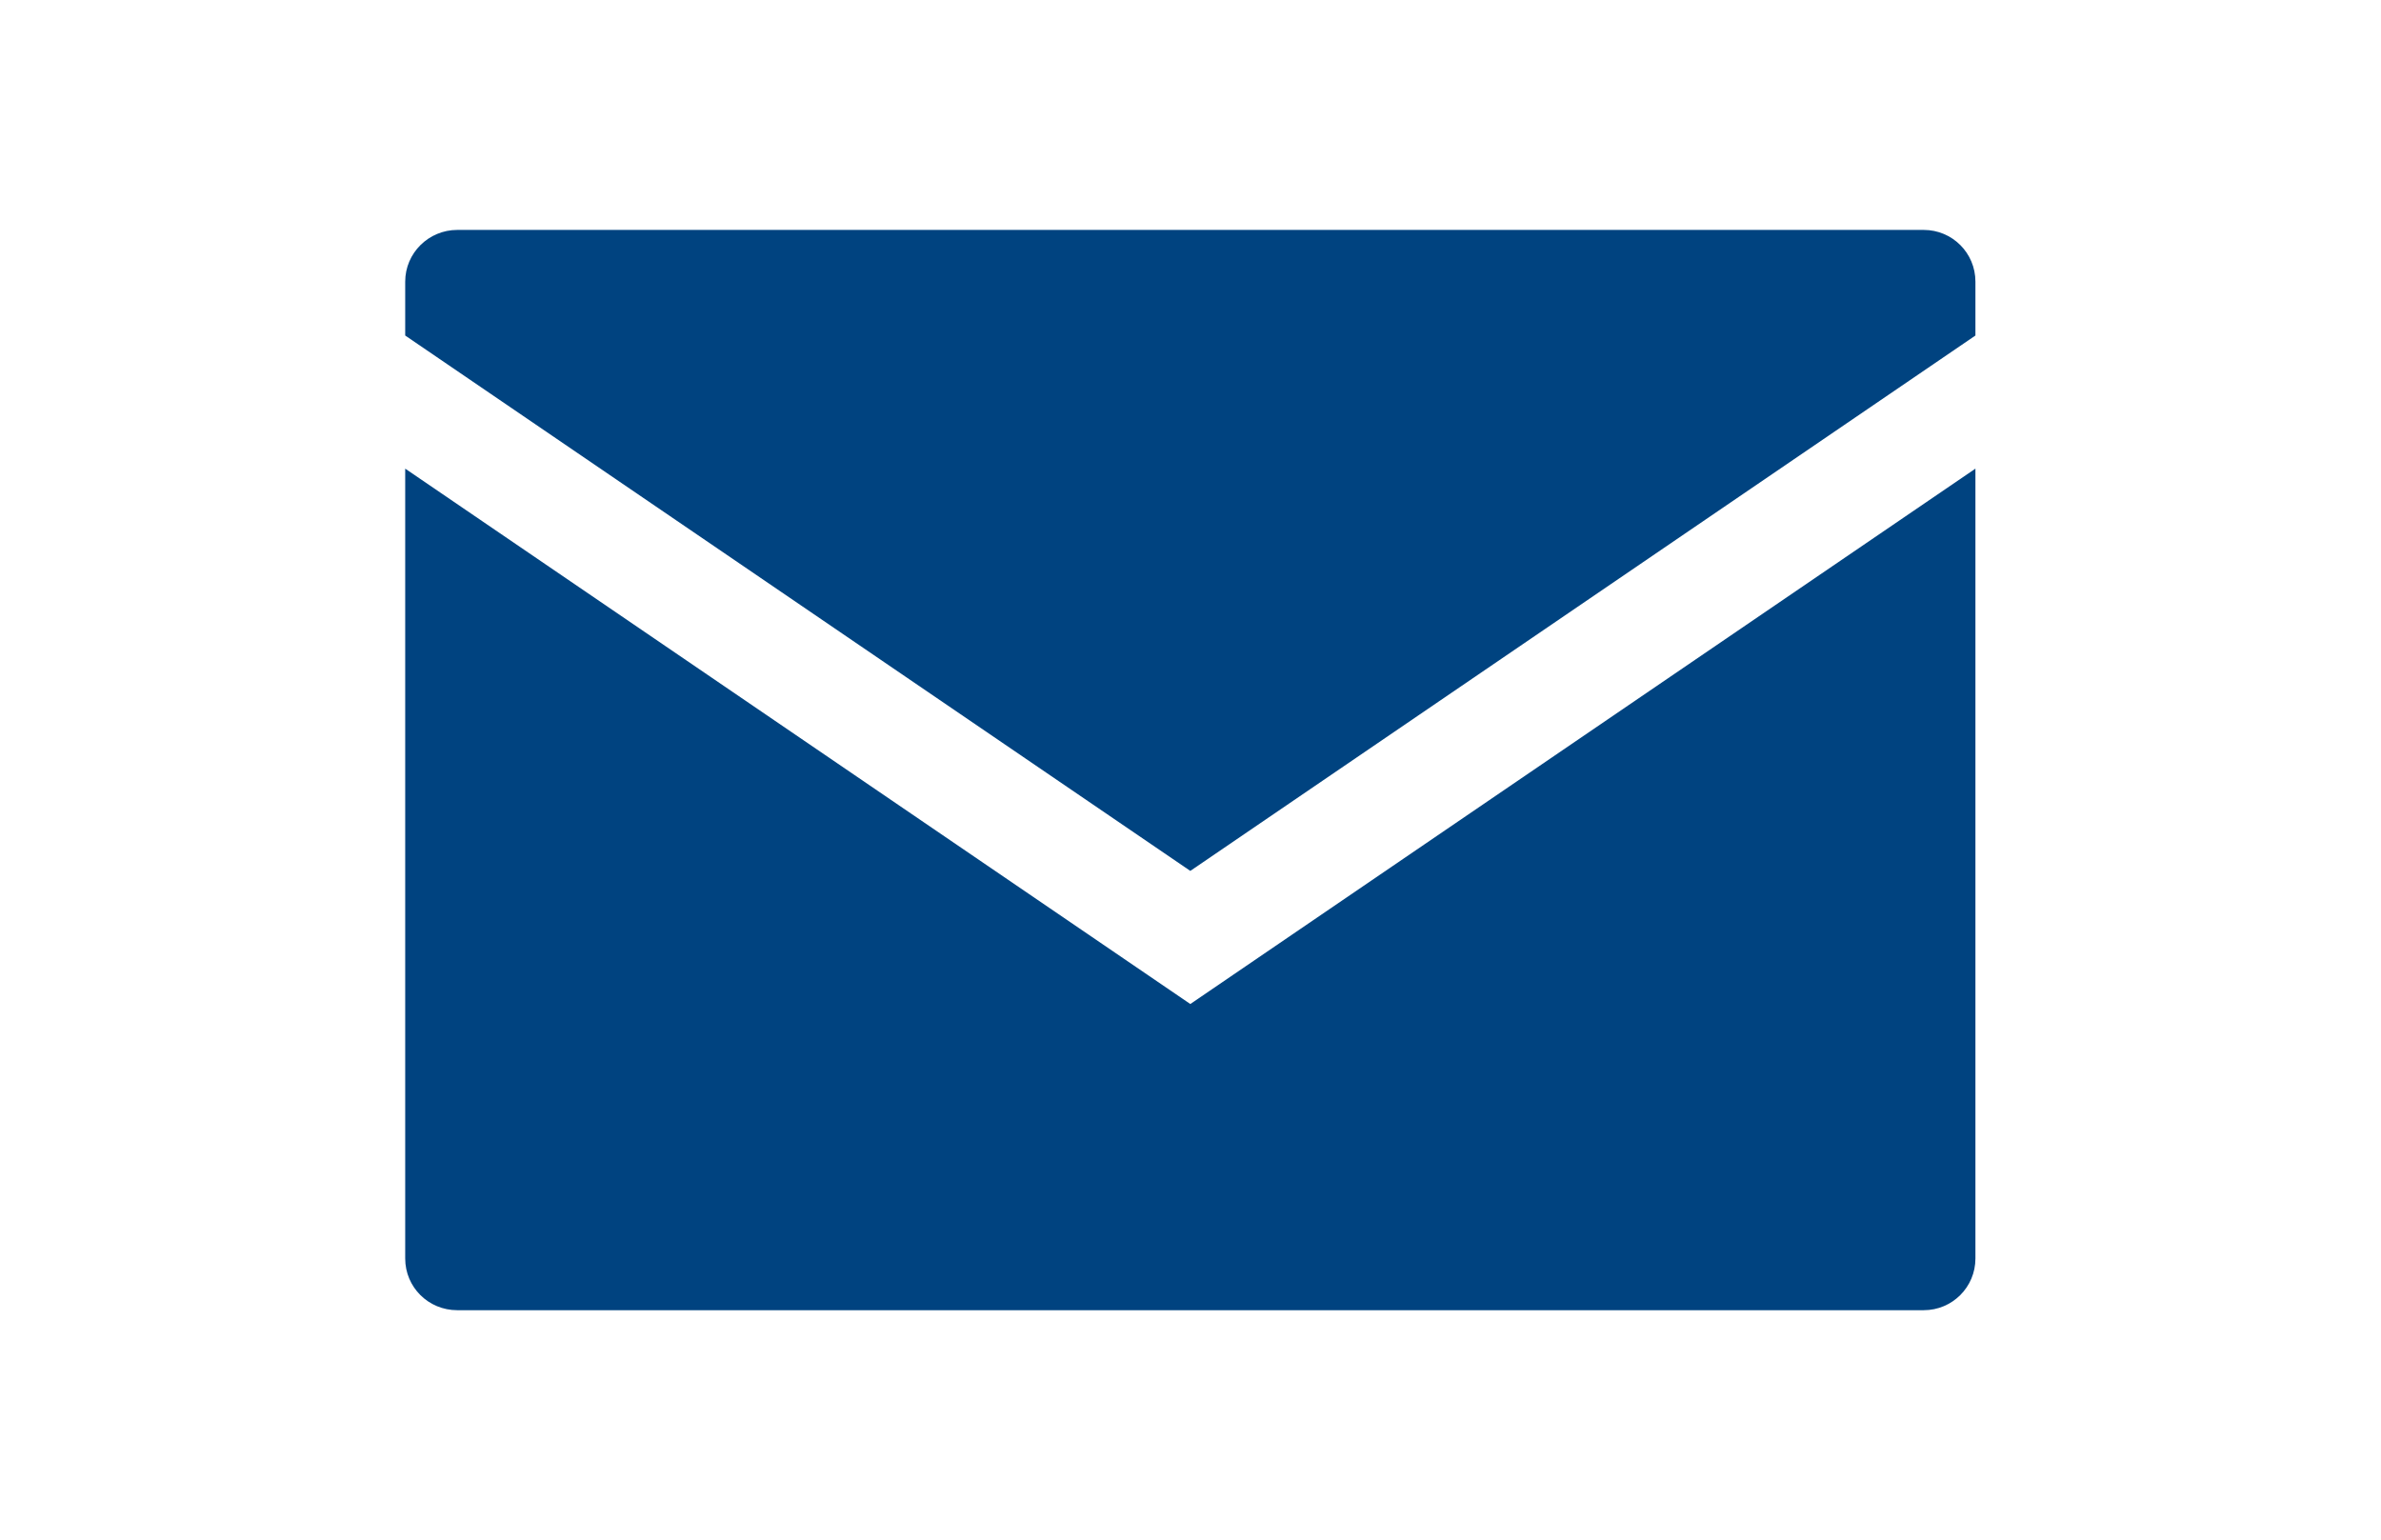
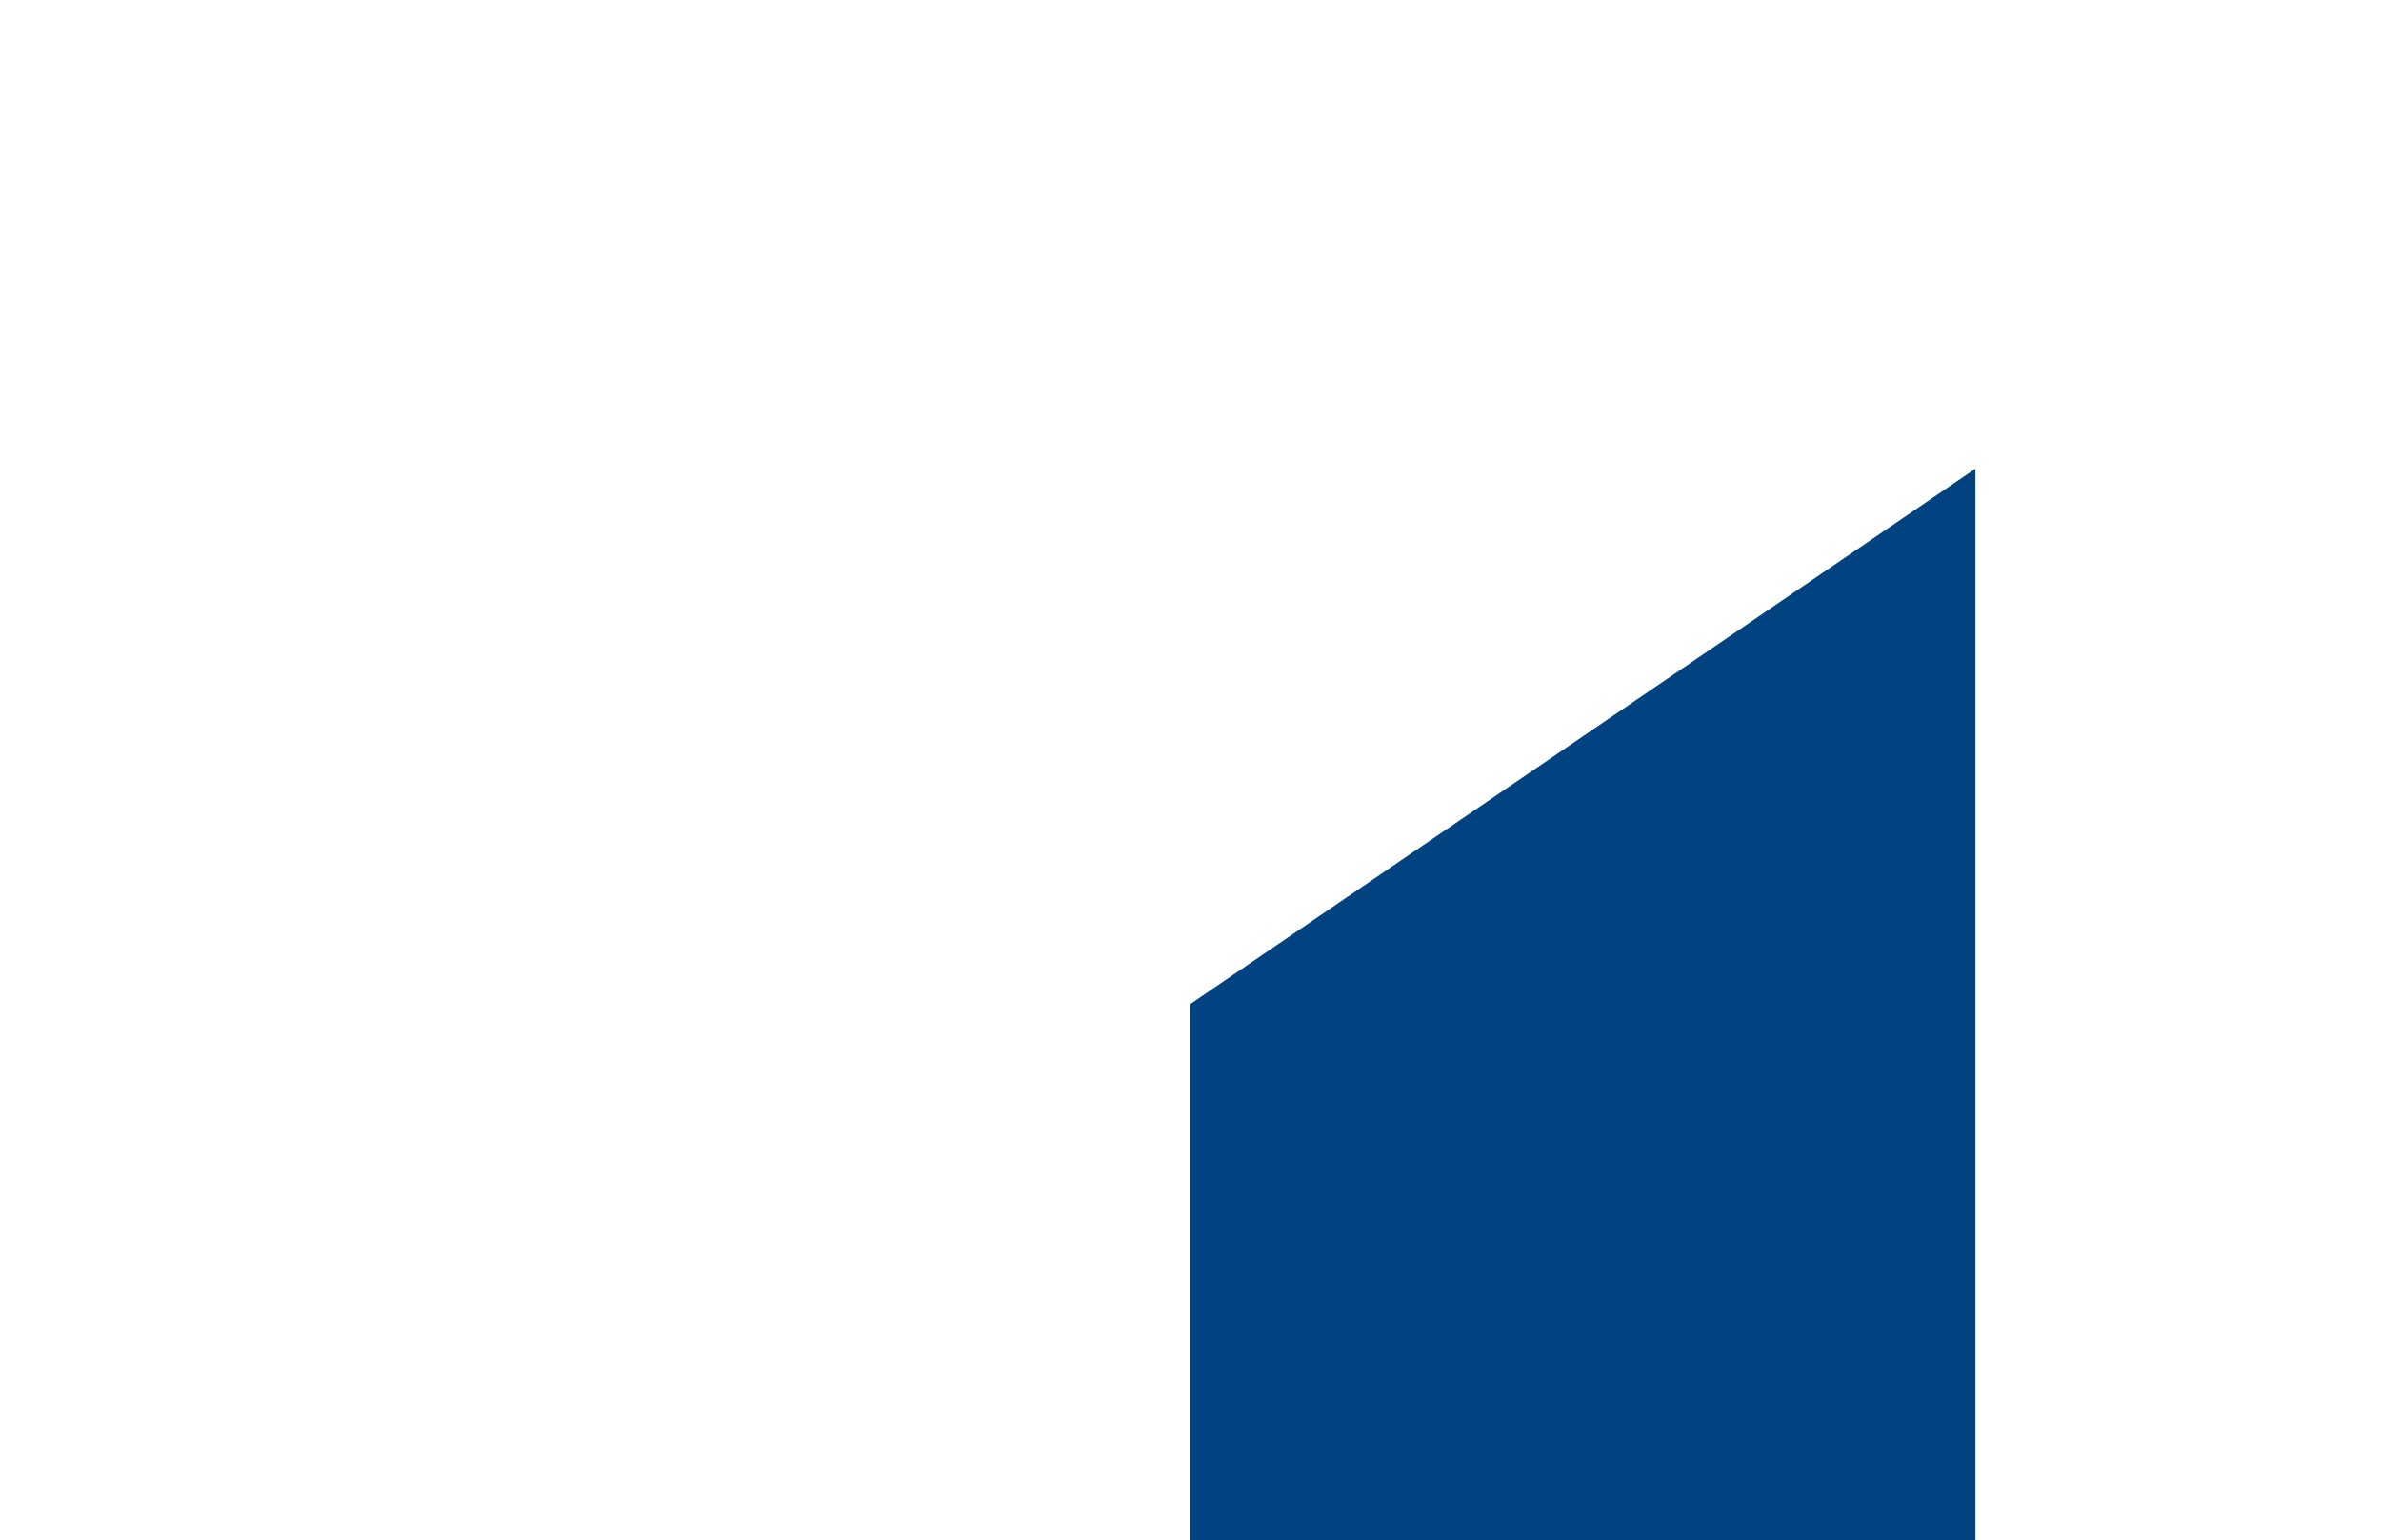
<svg xmlns="http://www.w3.org/2000/svg" id="_イヤー_2" viewBox="0 0 64.93 42">
  <defs>
    <style>.cls-1{fill:none;}.cls-2{fill:#004380;}</style>
  </defs>
  <g id="_ザイン">
    <g>
      <g>
-         <path class="cls-2" d="M32.46,27.38L11.05,12.78v21.54c0,.78,.63,1.41,1.42,1.41H52.46c.78,0,1.41-.63,1.41-1.41V12.78l-21.41,14.6Z" />
-         <path class="cls-2" d="M32.46,23.75l21.41-14.6v-1.47c0-.78-.63-1.41-1.41-1.41H12.47c-.78,0-1.42,.63-1.42,1.41v1.47l21.41,14.6Z" />
+         <path class="cls-2" d="M32.46,27.38v21.54c0,.78,.63,1.41,1.42,1.41H52.46c.78,0,1.41-.63,1.41-1.41V12.78l-21.41,14.6Z" />
      </g>
-       <rect class="cls-1" width="64.93" height="42" />
    </g>
  </g>
</svg>